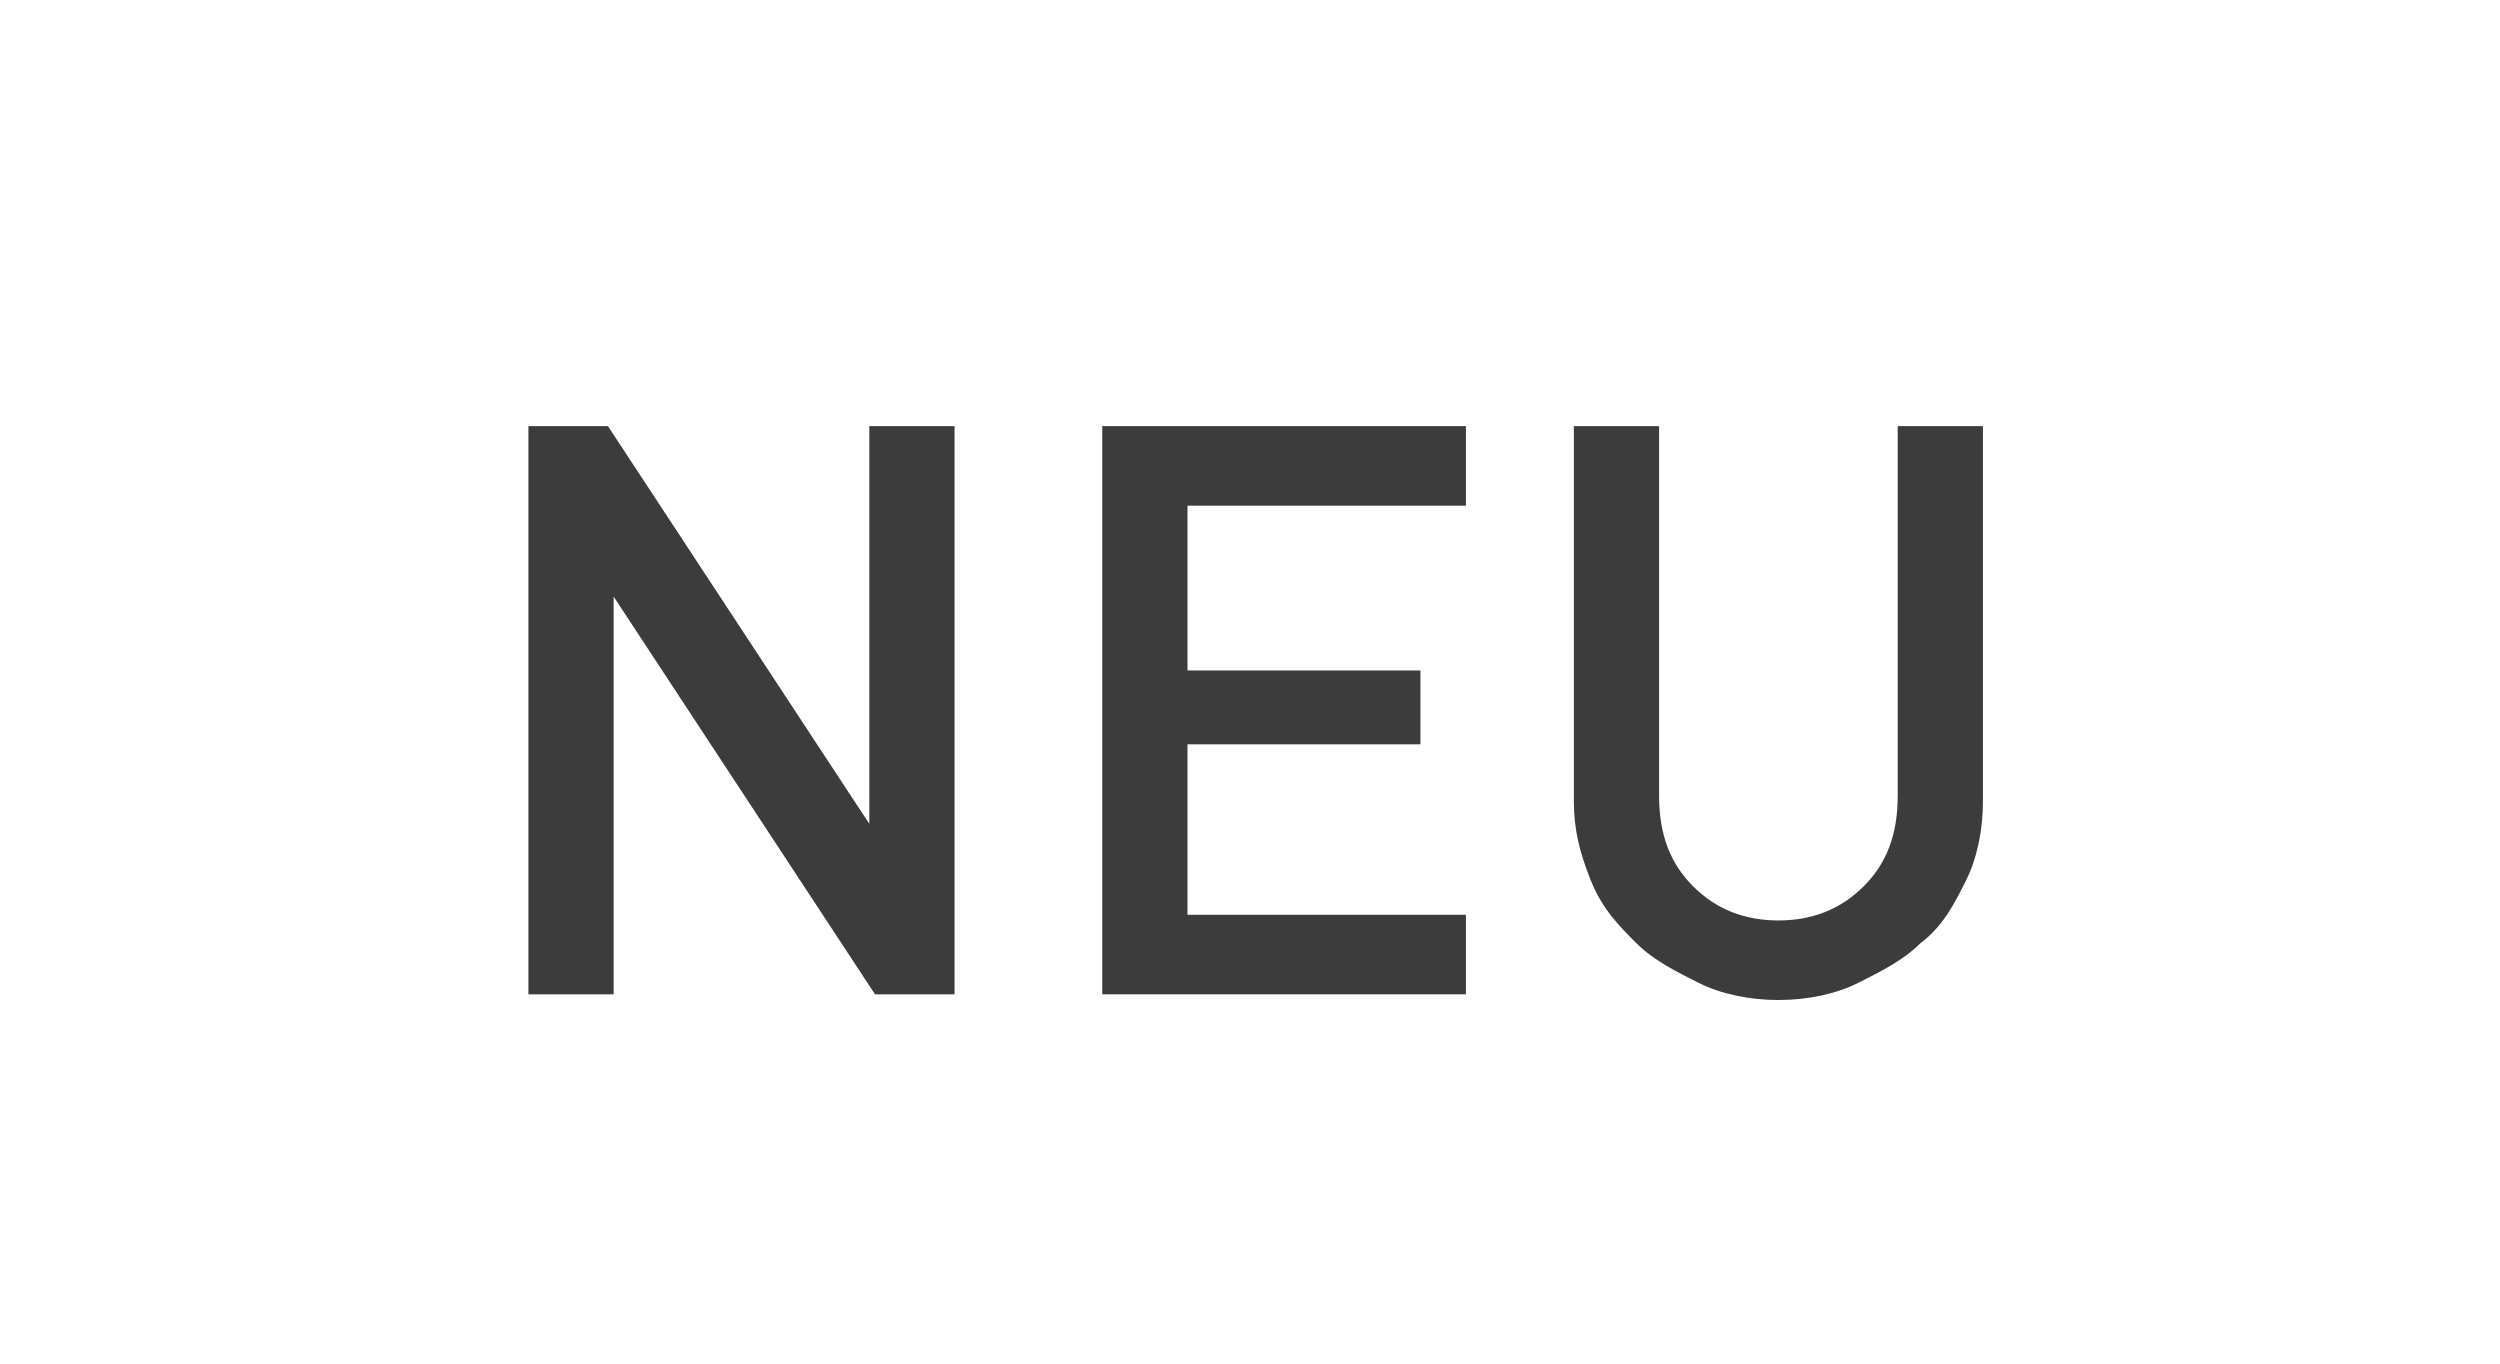
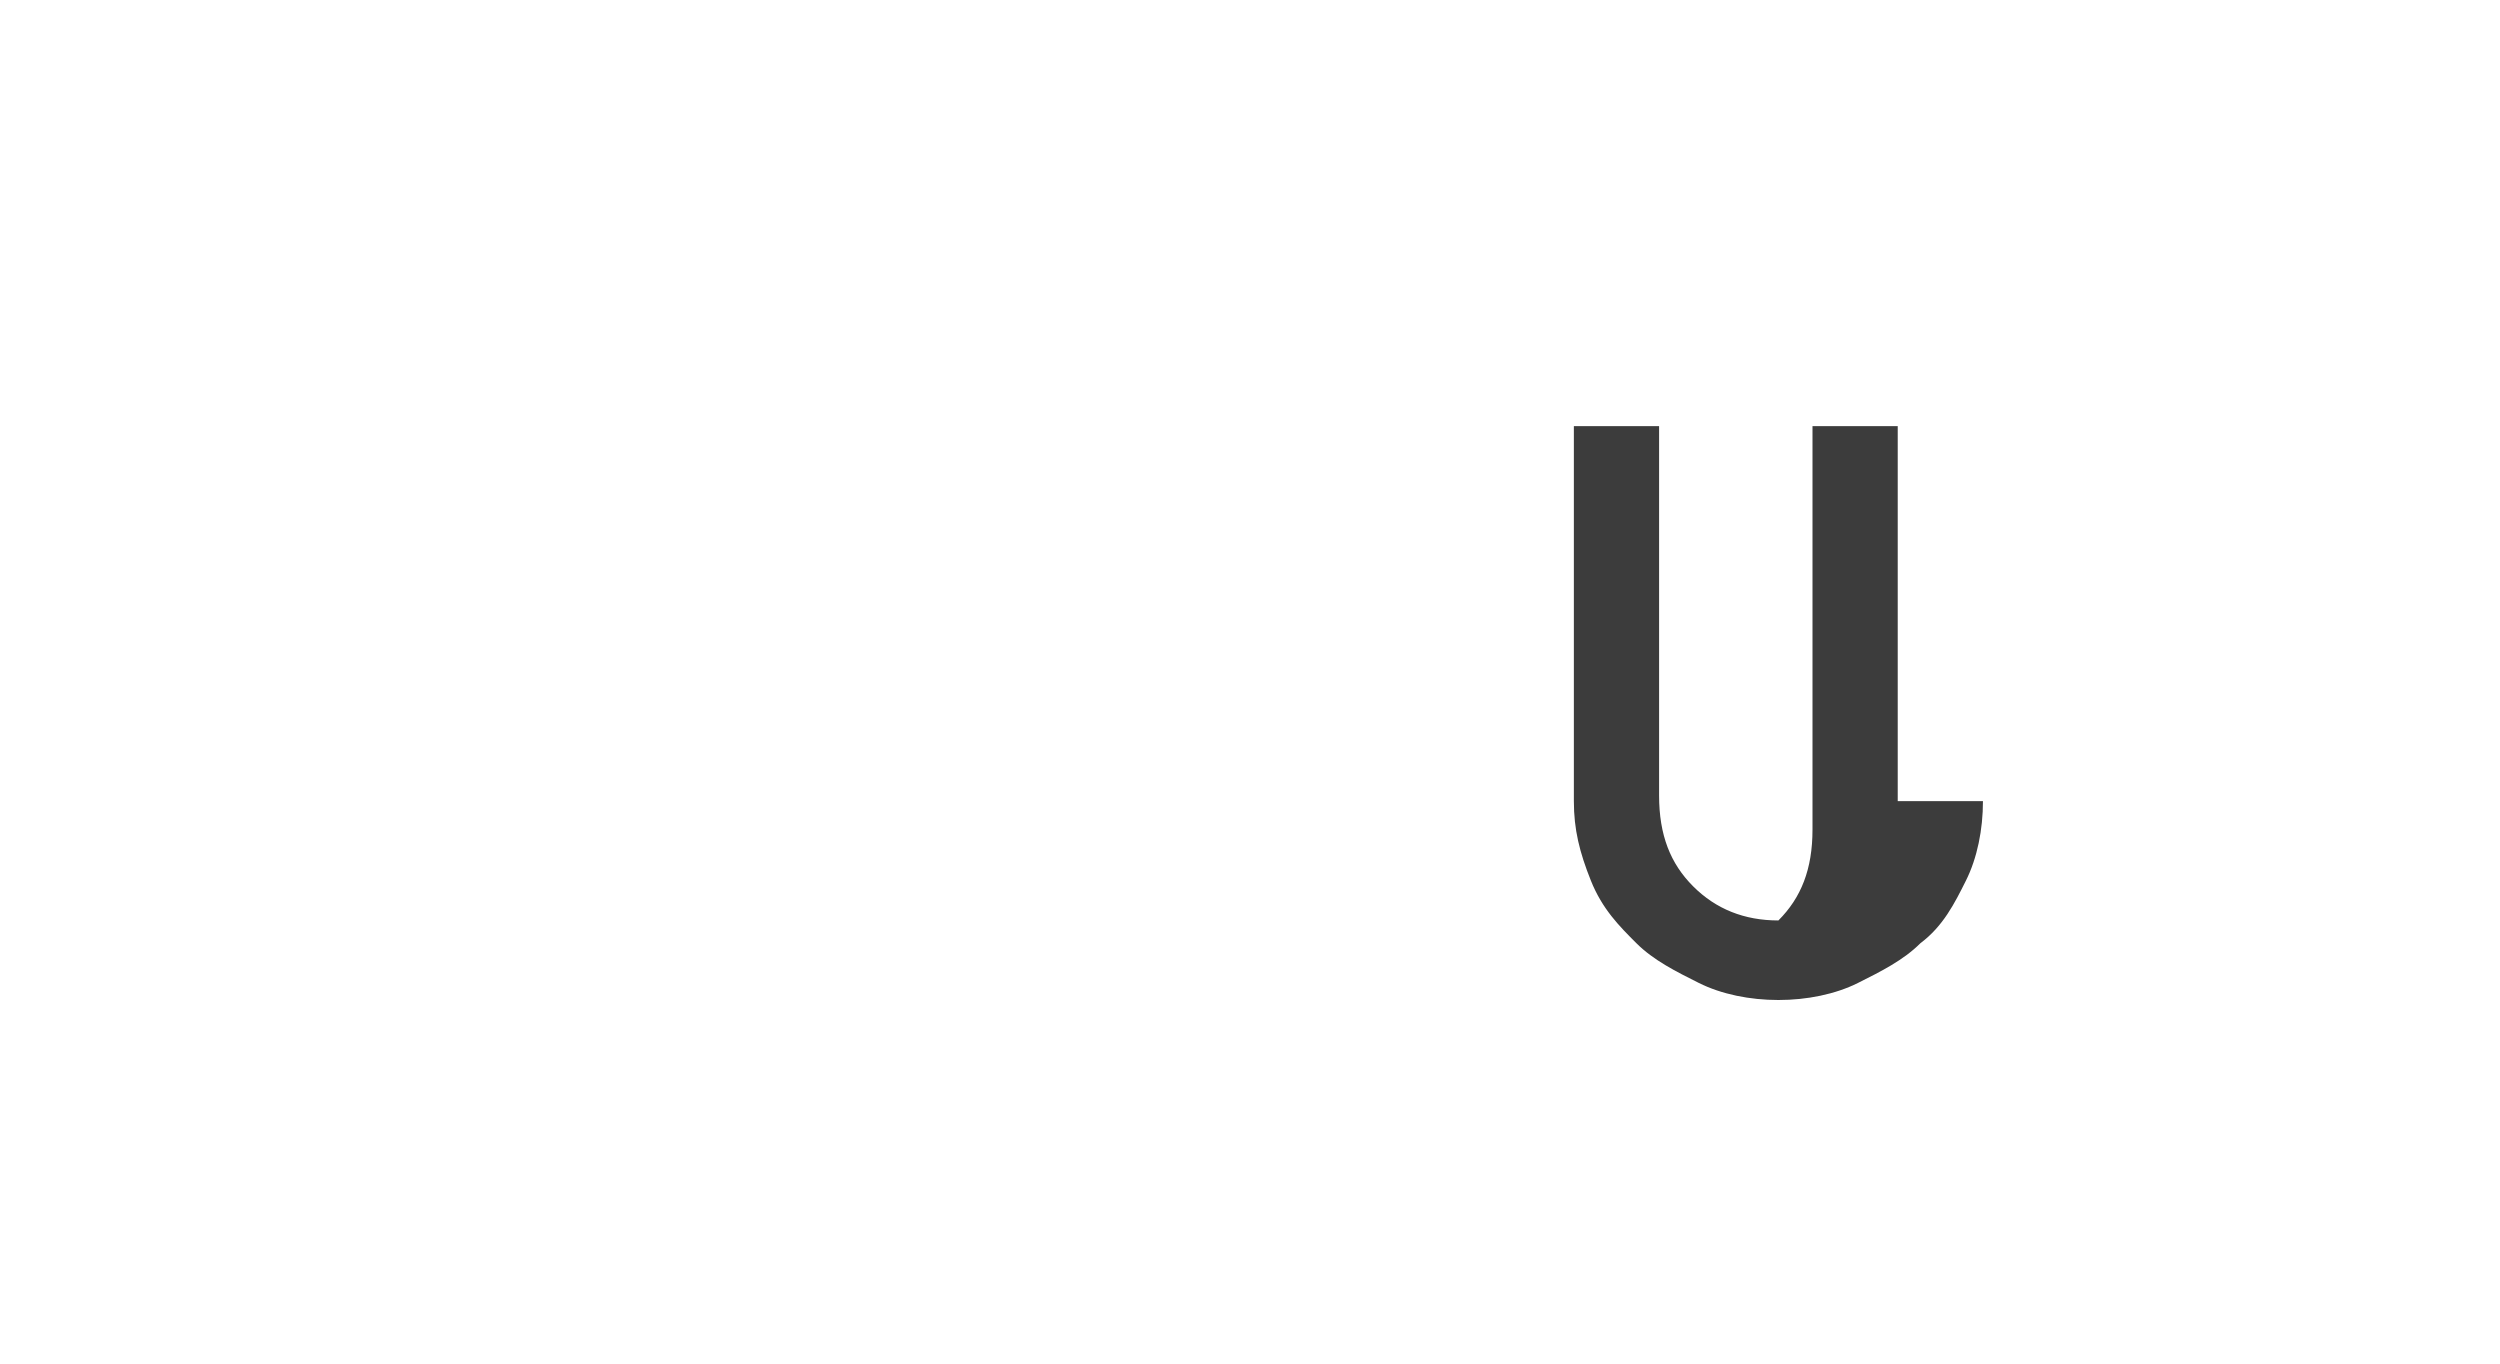
<svg xmlns="http://www.w3.org/2000/svg" id="Ebene_1" x="0px" y="0px" viewBox="0 0 44 24" style="enable-background:new 0 0 44 24;" xml:space="preserve">
  <style type="text/css">	.st0{fill:#FFFFFF;}	.st1{enable-background:new    ;}	.st2{fill:#3C3C3C;}</style>
  <g>
    <title>Group 47</title>
    <desc>Created with Sketch.</desc>
    <g id="Welcome">
      <g id="_x32_10415-Startseite" transform="translate(-266, -3891)">
        <g id="Group-11" transform="translate(266, 3891)">
          <g id="Group-47">
            <g id="Rectangle-4">
-               <rect class="st0" width="44" height="24" />
-             </g>
+               </g>
            <g class="st1">
-               <path class="st2" d="M15.4,17.5l-4.6-7v7H9.3v-10h1.4l4.6,7v-7h1.5v10H15.4z" />
-               <path class="st2" d="M19.4,17.5v-10h6.4v1.4h-4.9v2.9h4.1v1.3h-4.1v3h4.9v1.4H19.4z" />
-               <path class="st2" d="M34.9,14.1c0,0.5-0.1,1-0.3,1.4c-0.2,0.4-0.4,0.8-0.8,1.1c-0.3,0.3-0.7,0.5-1.1,0.7       c-0.4,0.2-0.9,0.3-1.4,0.3s-1-0.1-1.4-0.3c-0.4-0.2-0.8-0.4-1.1-0.7S28.2,16,28,15.5s-0.3-0.9-0.3-1.4V7.5h1.5v6.5       c0,0.7,0.2,1.2,0.6,1.6s0.9,0.6,1.5,0.6s1.1-0.2,1.5-0.6c0.4-0.4,0.6-0.9,0.6-1.6V7.5h1.5V14.1z" />
+               <path class="st2" d="M34.9,14.1c0,0.5-0.1,1-0.3,1.4c-0.2,0.4-0.4,0.8-0.8,1.1c-0.3,0.3-0.7,0.5-1.1,0.7       c-0.4,0.2-0.9,0.3-1.4,0.3s-1-0.1-1.4-0.3c-0.4-0.2-0.8-0.4-1.1-0.7S28.2,16,28,15.5s-0.3-0.9-0.3-1.4V7.5h1.5v6.5       c0,0.7,0.2,1.2,0.6,1.6s0.9,0.6,1.5,0.6c0.4-0.4,0.6-0.9,0.6-1.6V7.5h1.5V14.1z" />
            </g>
          </g>
        </g>
      </g>
    </g>
  </g>
</svg>